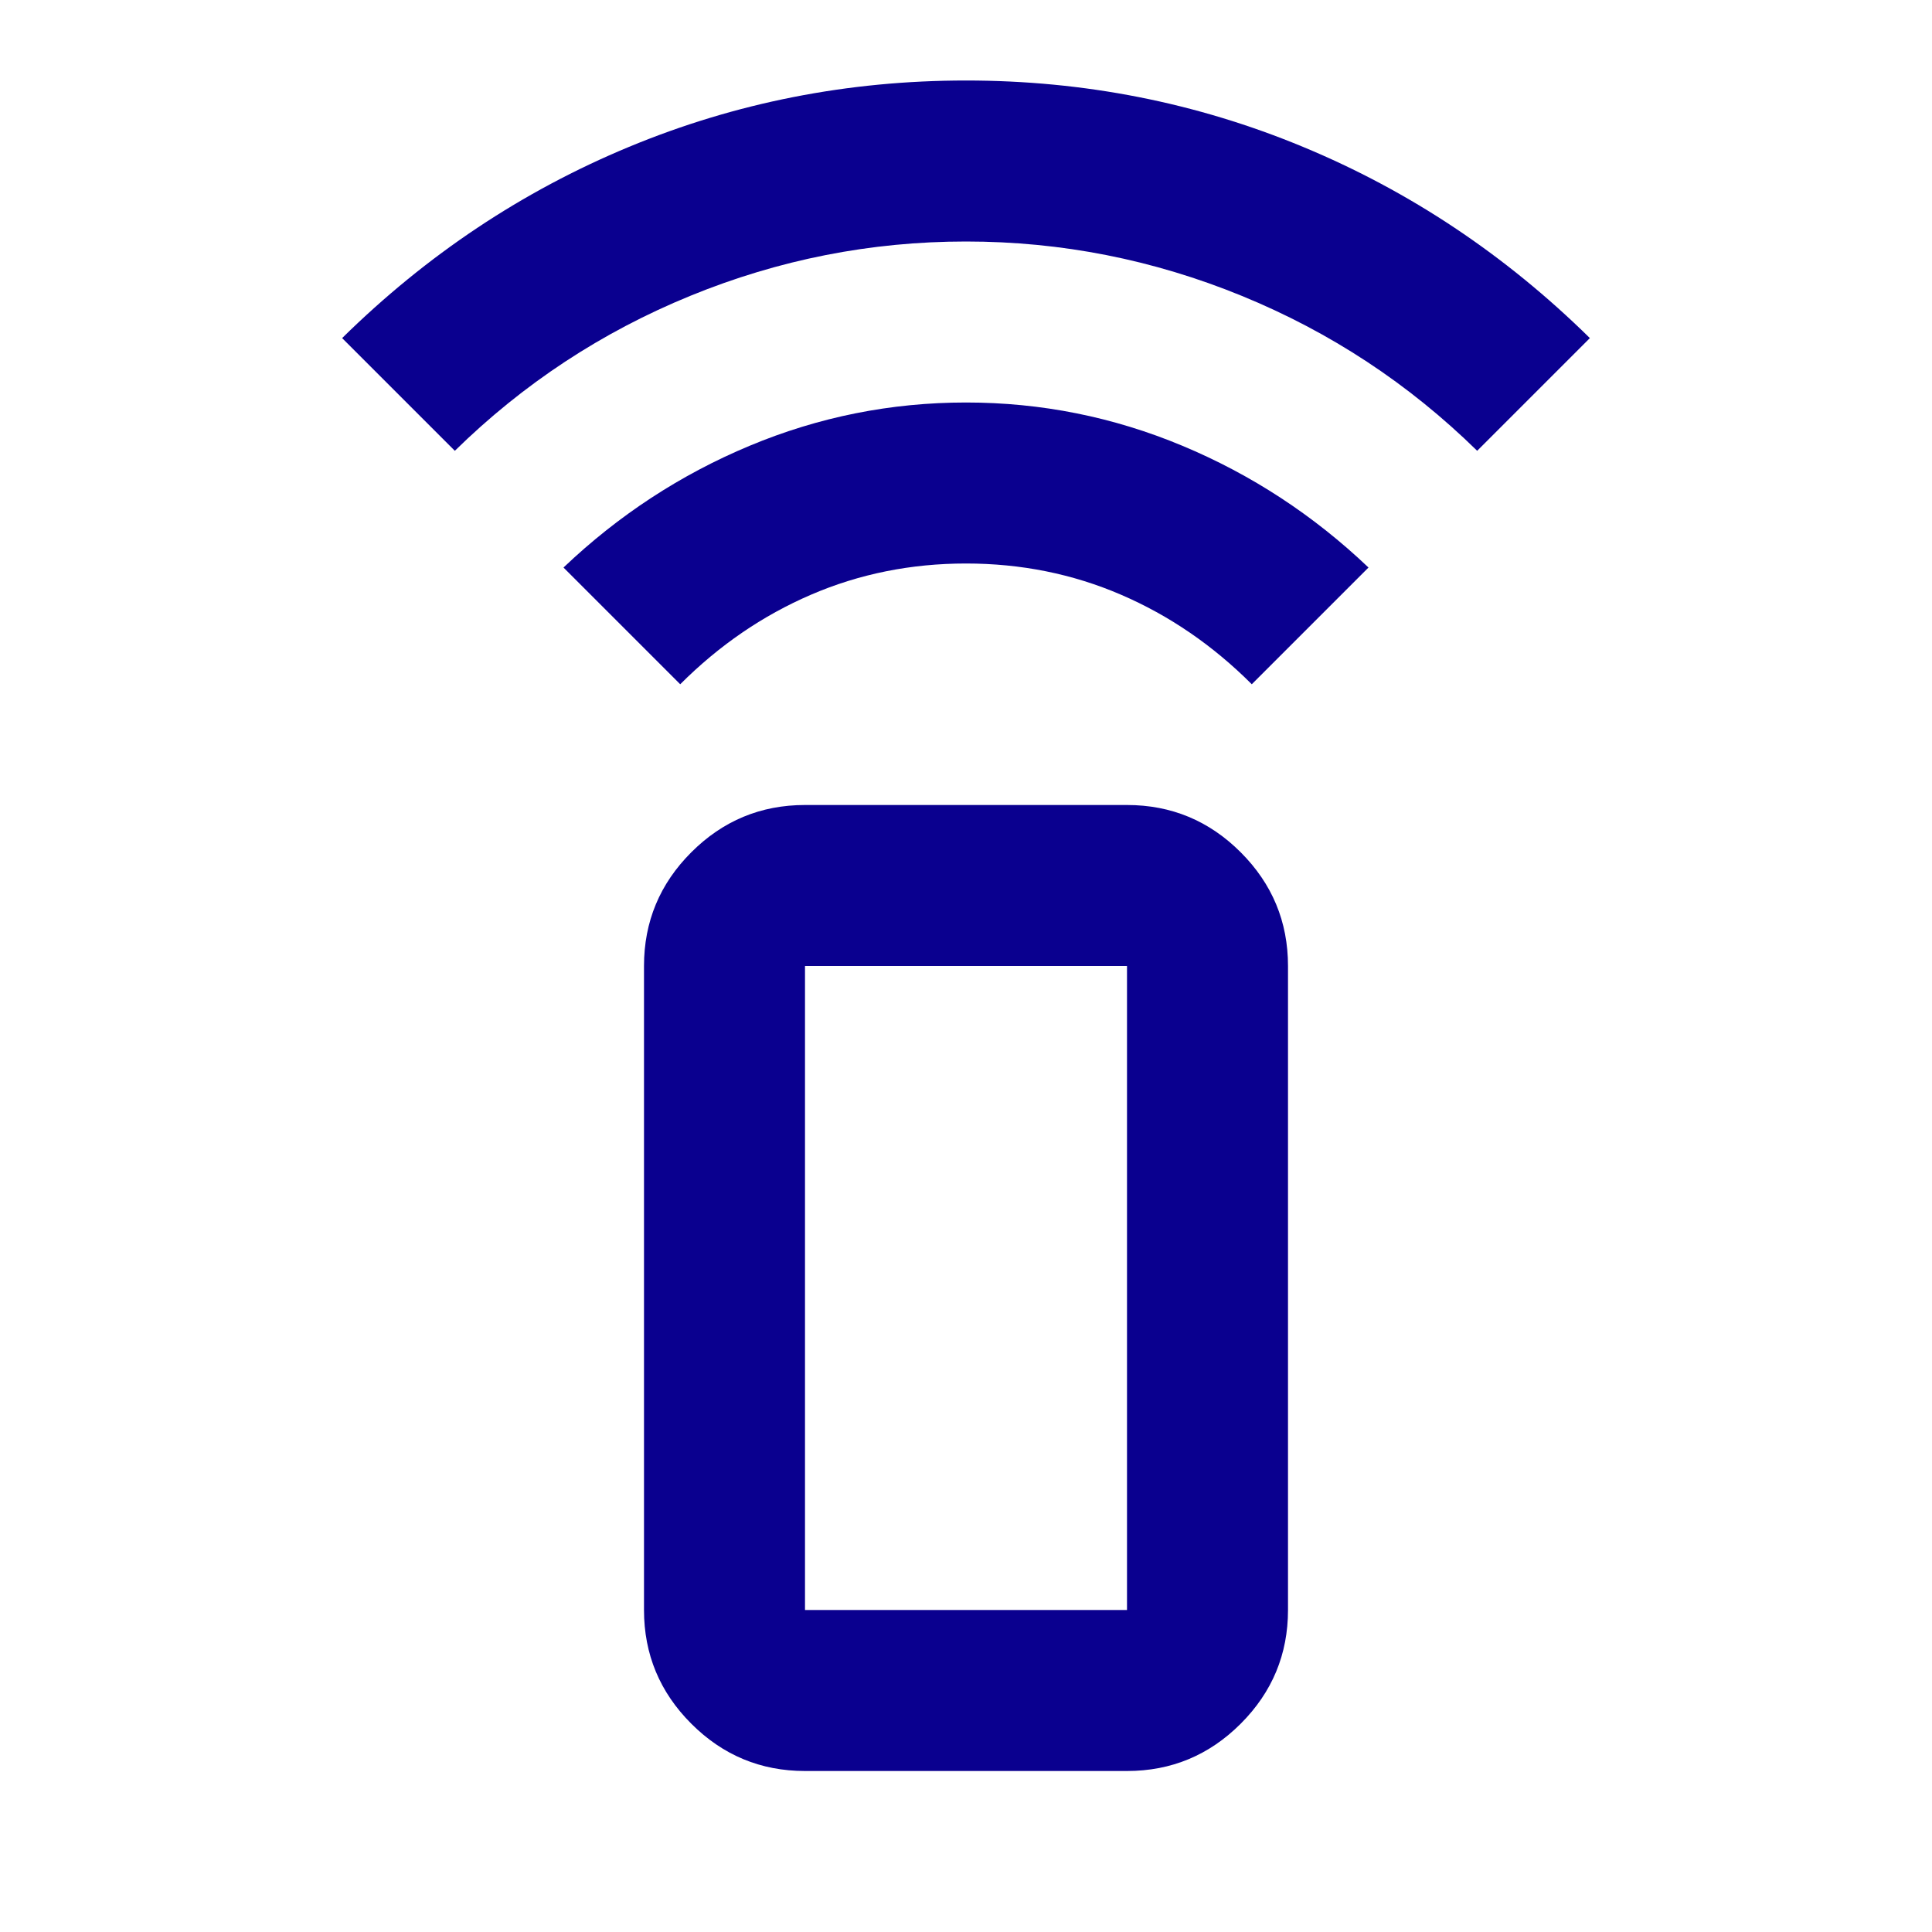
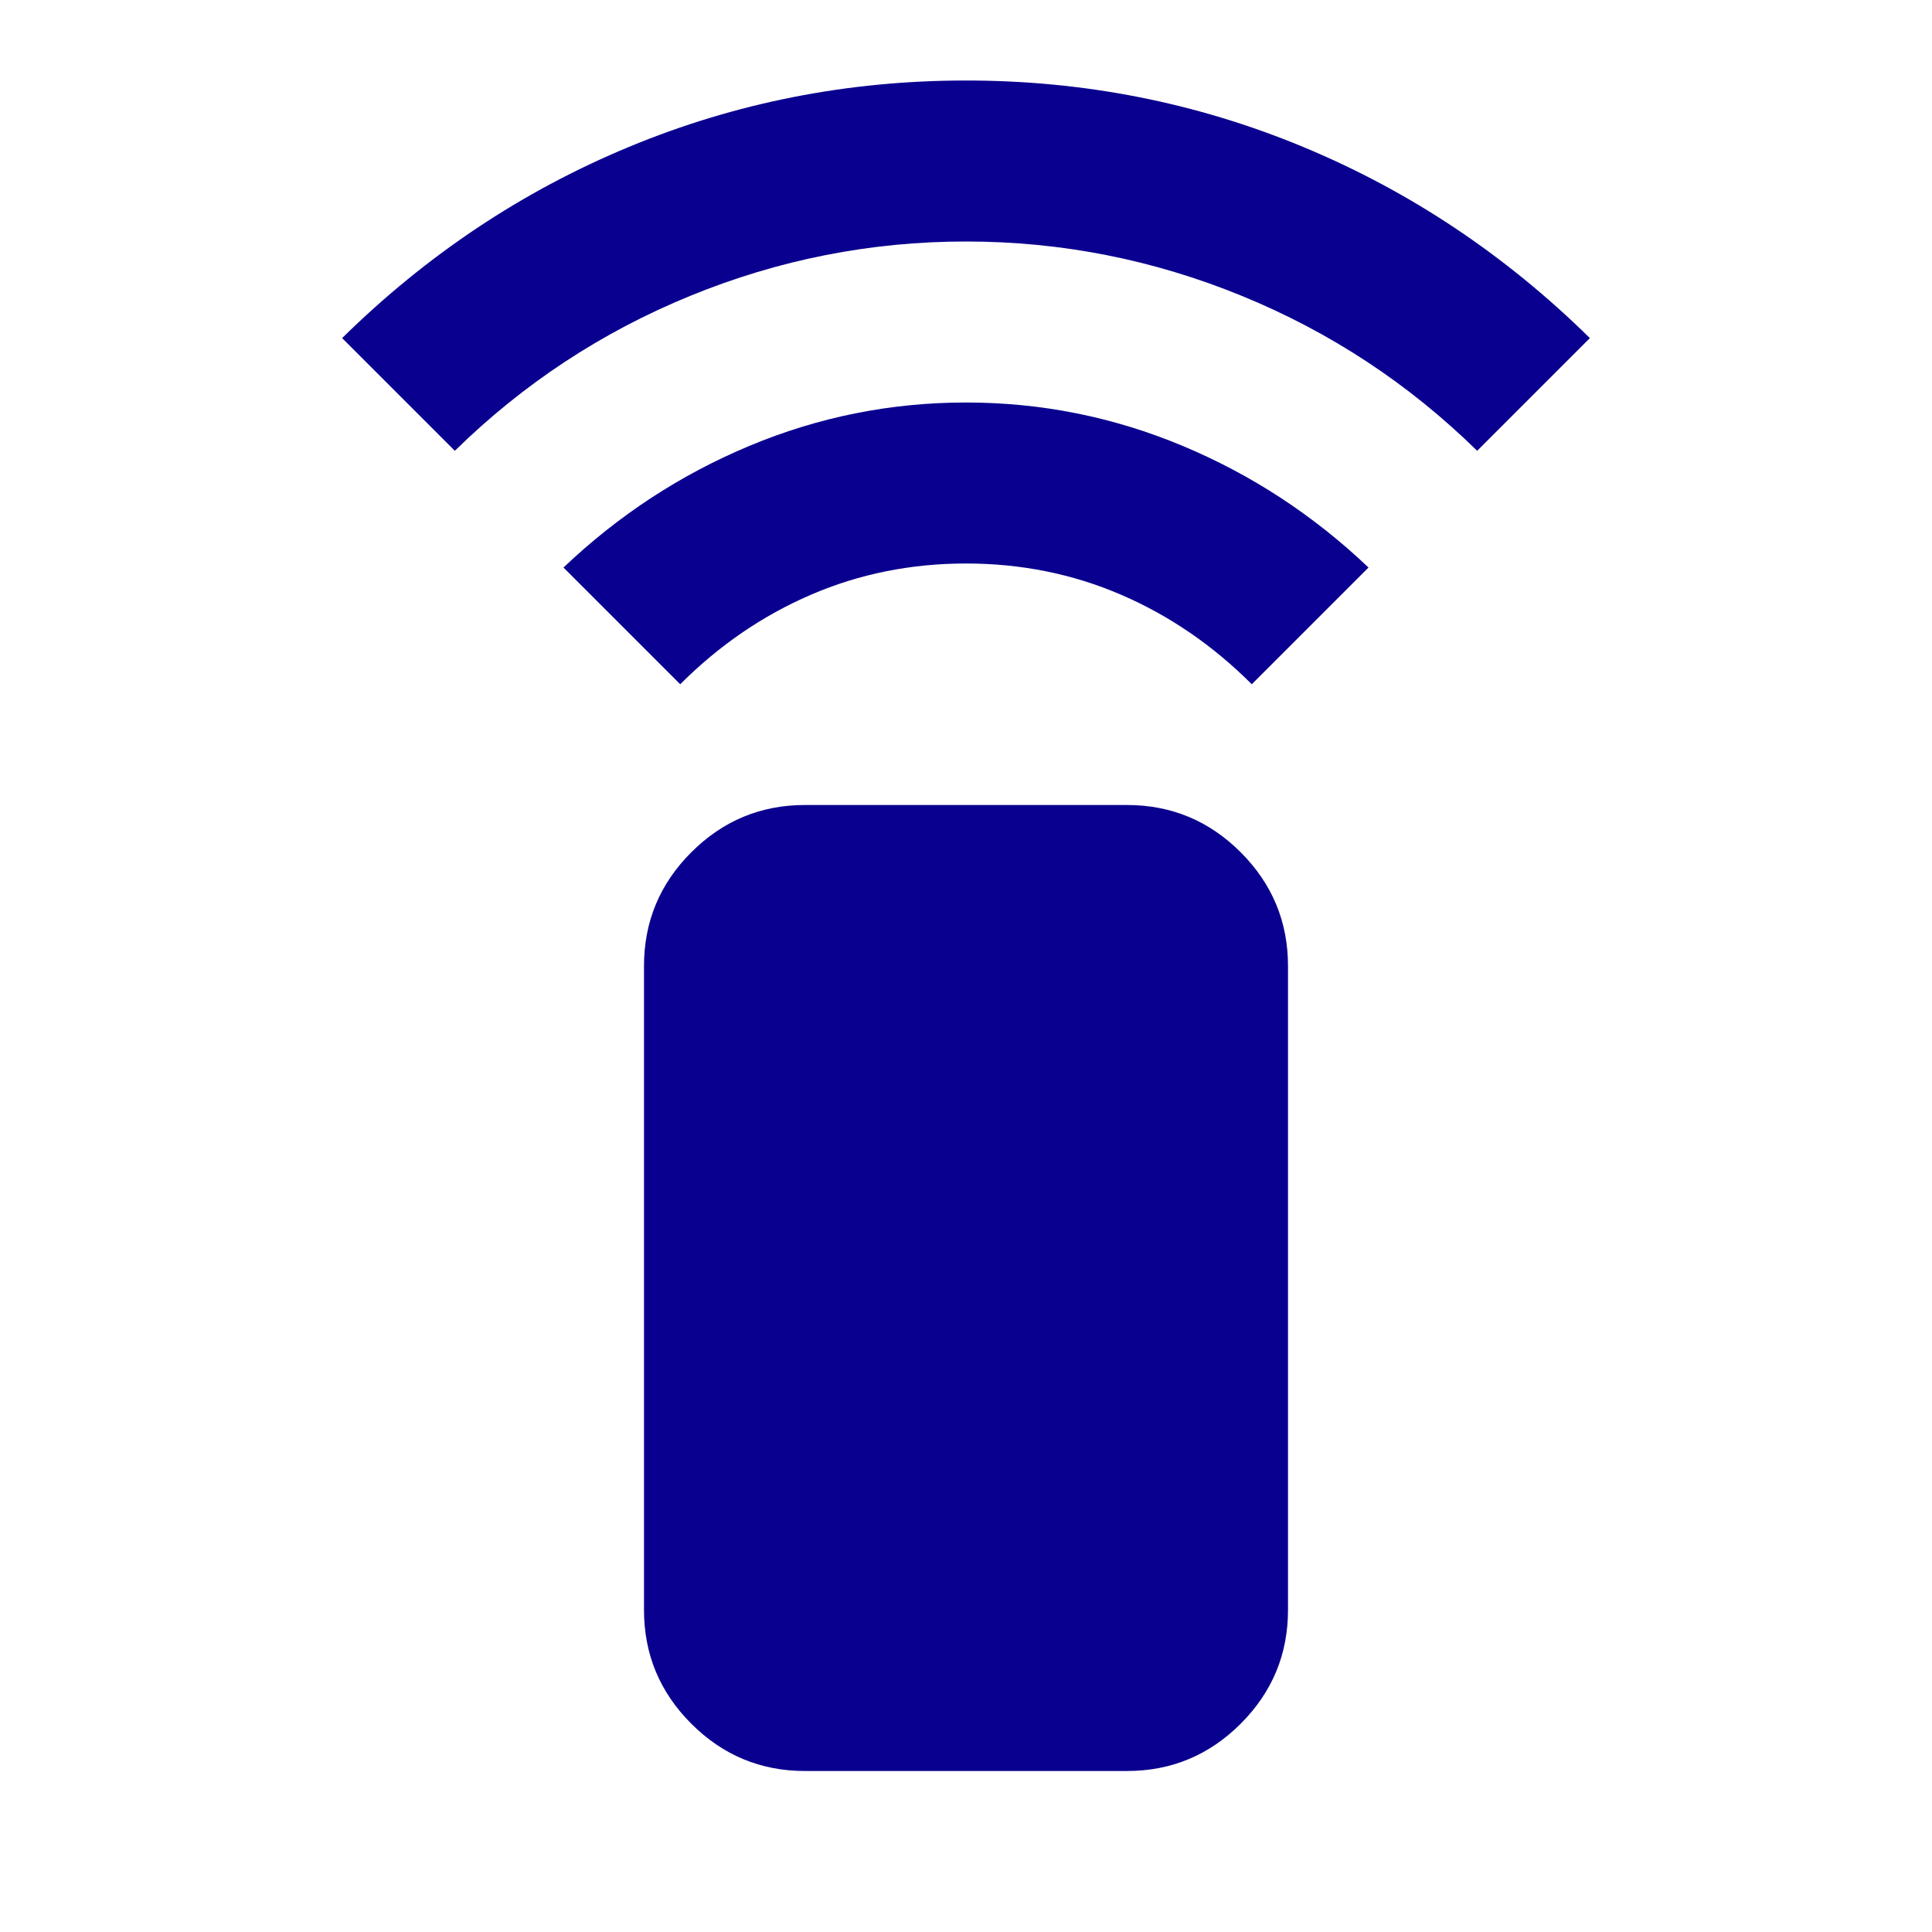
<svg xmlns="http://www.w3.org/2000/svg" fill="#0a008f" width="24px" viewBox="0 -960 960 960" height="24px">
-   <path d="m338-620-58-58q41-39 92.5-60.5T480-760q56 0 107.5 21.5T680-678l-58 58q-29-29-65-44.5T480-680q-41 0-77 15.5T338-620ZM226-736l-56-56q63-62 142.5-95T480-920q88 0 167.5 33T790-792l-56 56q-51-50-117-77t-137-27q-71 0-137 27t-117 77ZM400-80q-33 0-56.5-23.5T320-160v-320q0-33 23.5-56.5T400-560h160q33 0 56.5 23.5T640-480v320q0 33-23.5 56.5T560-80H400Zm160-80v-320H400v320h160Zm0 0H400h160Z" />
+   <path d="m338-620-58-58q41-39 92.5-60.5T480-760q56 0 107.5 21.5T680-678l-58 58q-29-29-65-44.5T480-680q-41 0-77 15.5T338-620ZM226-736l-56-56q63-62 142.5-95T480-920q88 0 167.5 33T790-792l-56 56q-51-50-117-77t-137-27q-71 0-137 27t-117 77ZM400-80q-33 0-56.5-23.5T320-160v-320q0-33 23.5-56.5T400-560h160q33 0 56.5 23.5T640-480v320q0 33-23.5 56.5T560-80H400Zm160-80v-320v320h160Zm0 0H400h160Z" />
</svg>